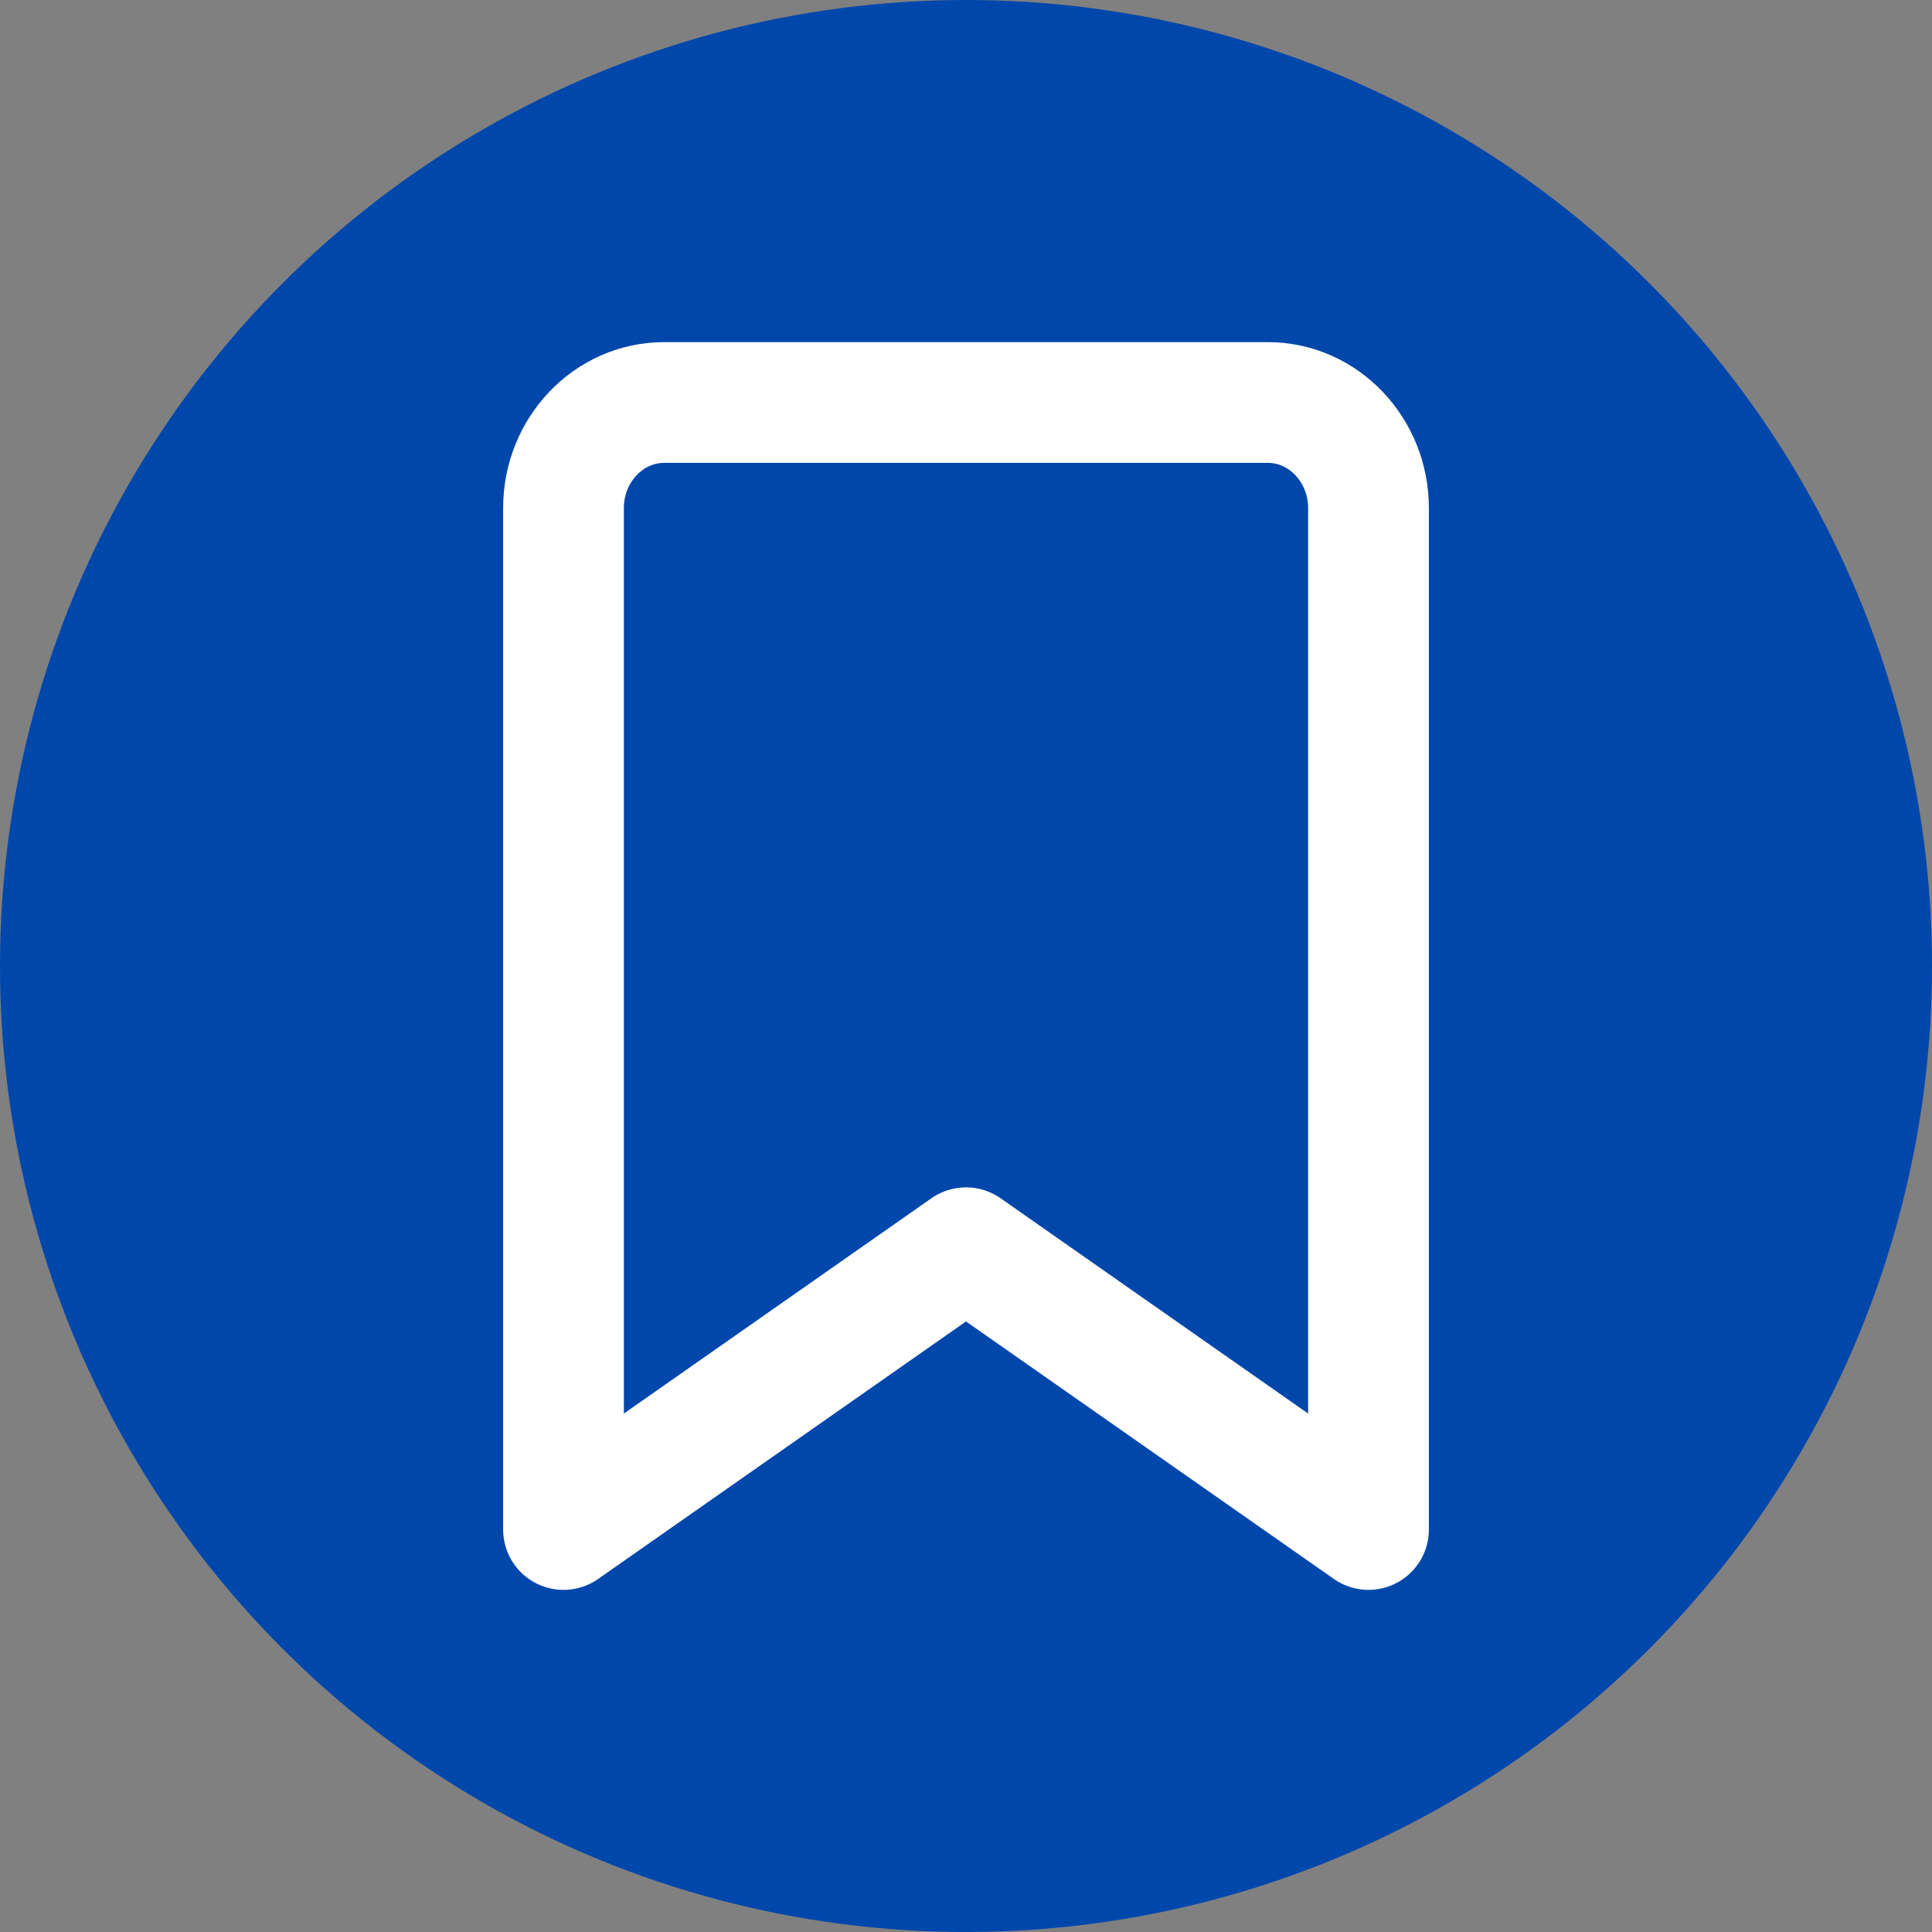
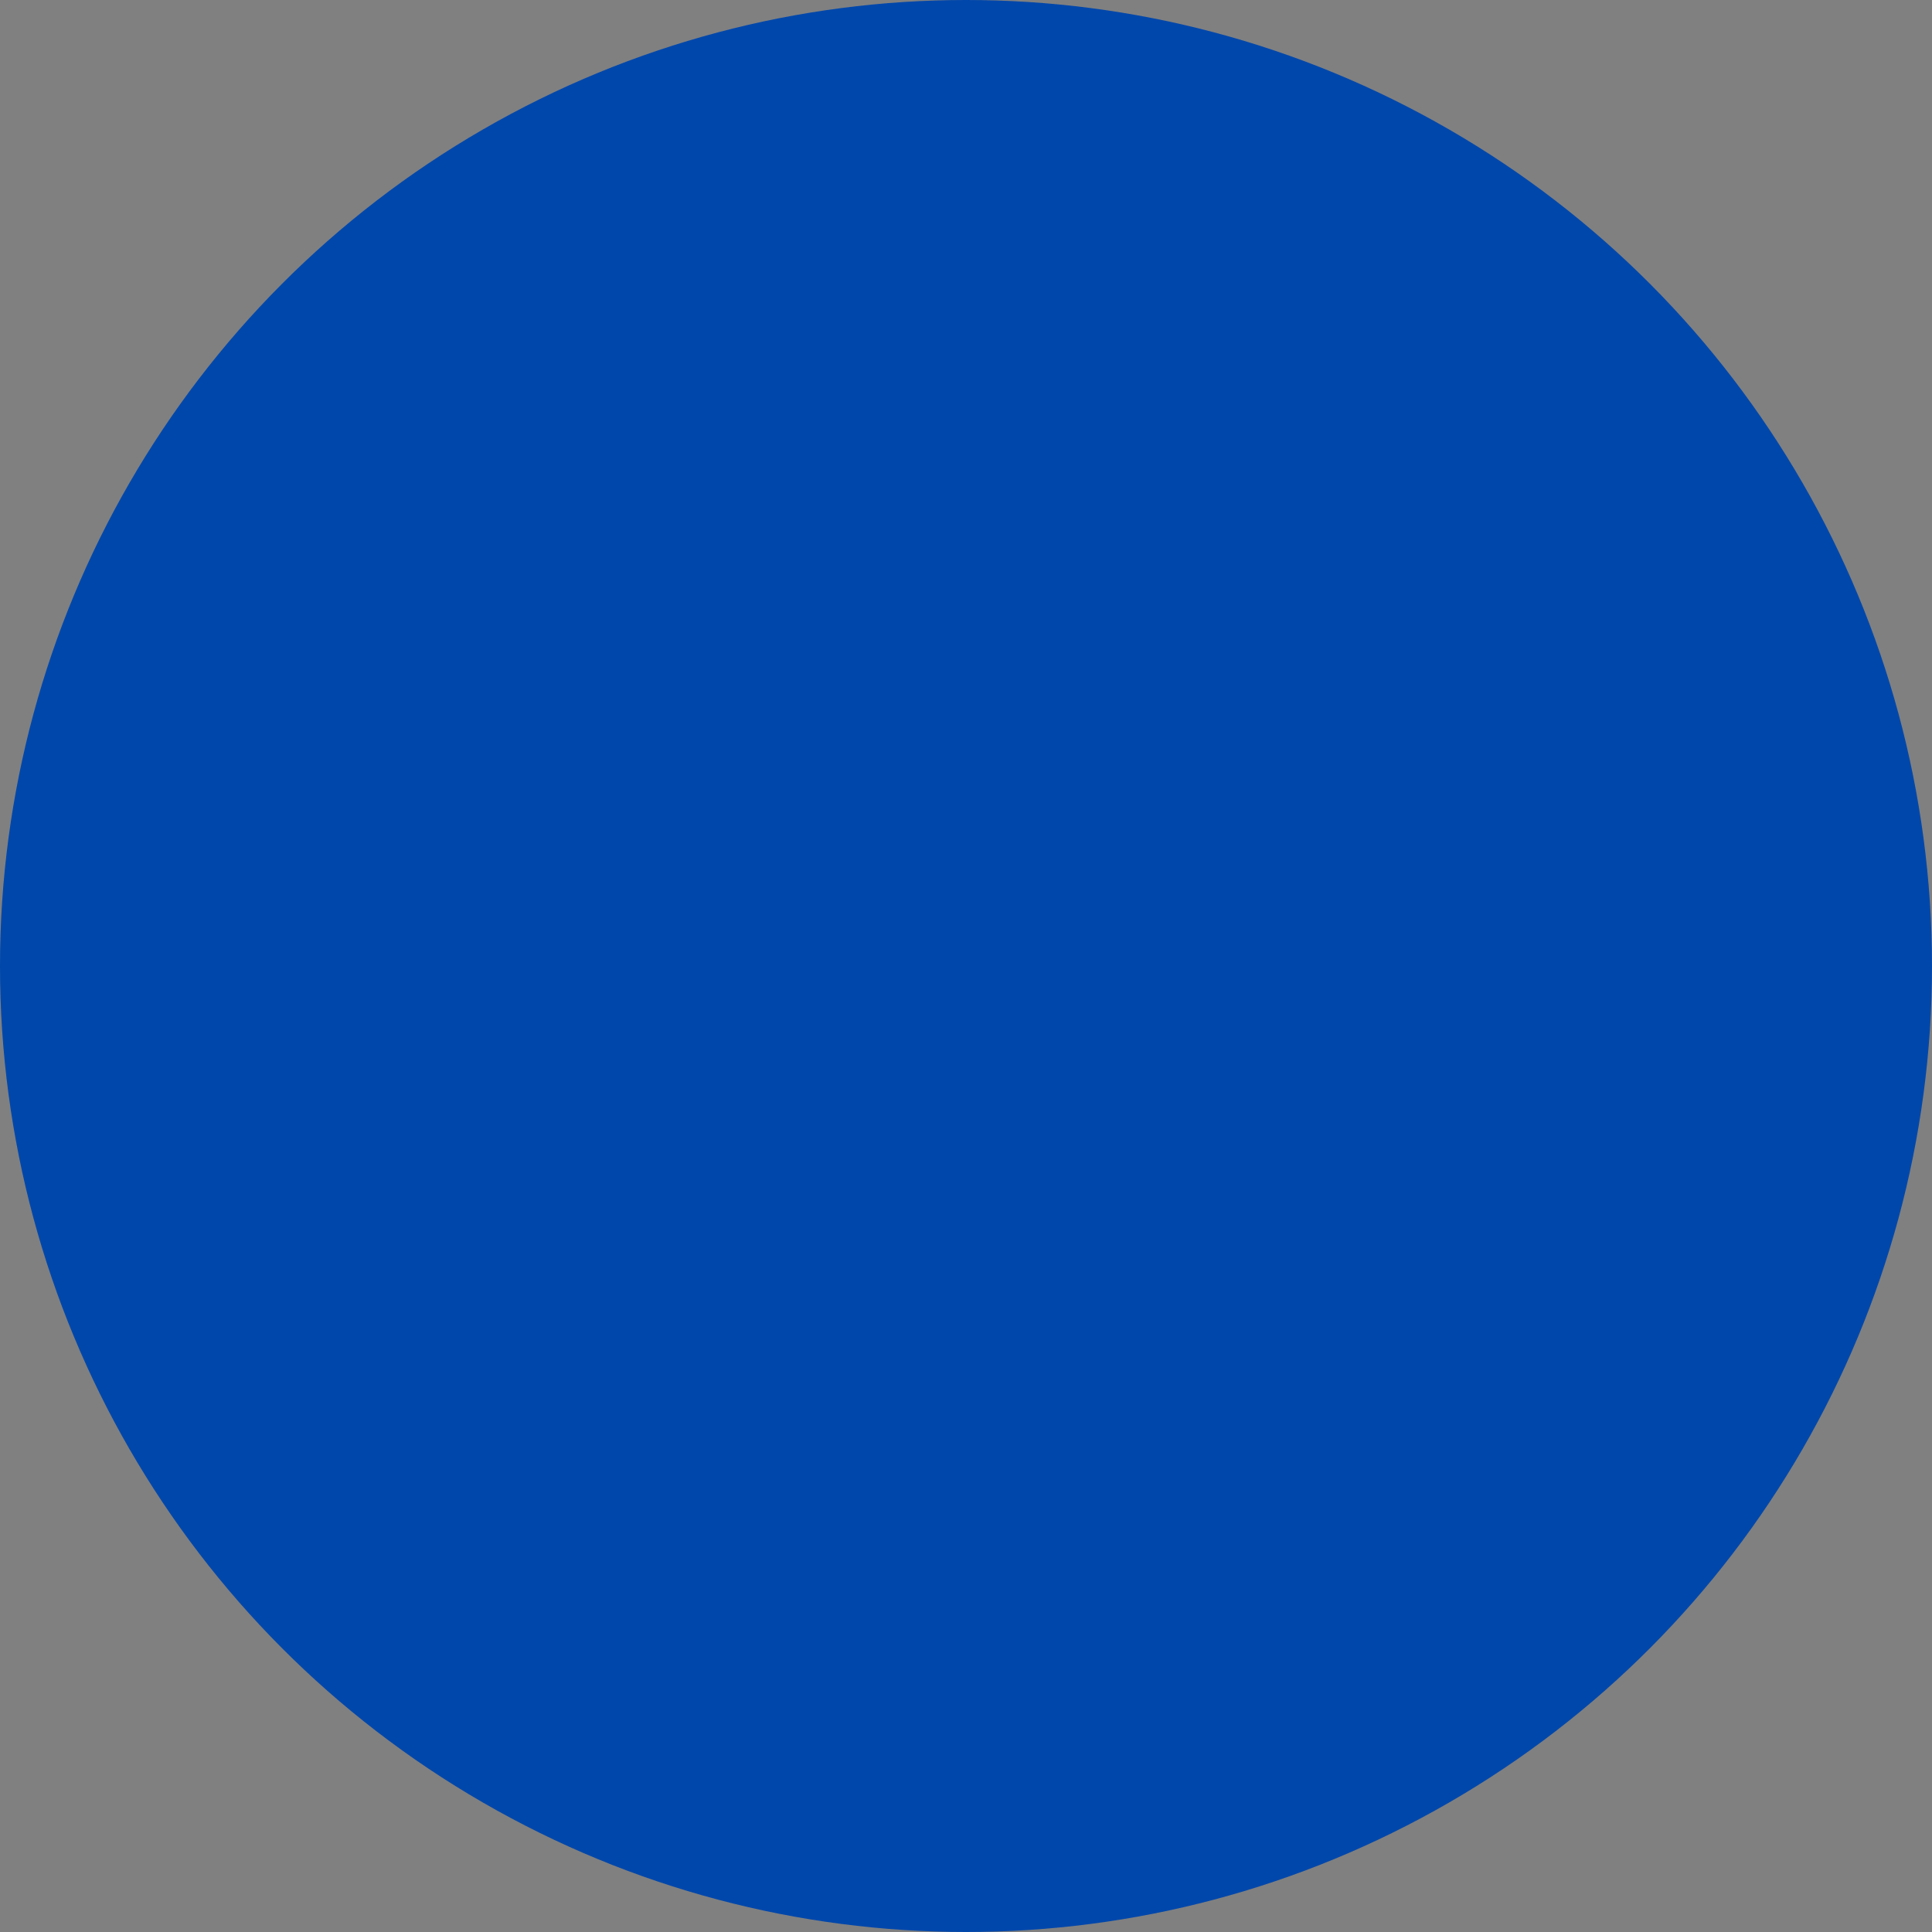
<svg xmlns="http://www.w3.org/2000/svg" width="64" height="64" viewBox="0 0 24 24" fill="none">
  <rect x="0" y="0" width="24" height="24" fill="#808080" stroke="none" />
  <circle cx="12" cy="12" r="12" fill="#0047ab" />
-   <path d="M15.75 5H8.25C7.56 5 7 5.59 7 6.31V19L12 15.5L17 19V6.31C17 5.59 16.44 5 15.75 5Z" stroke="#ffffff" stroke-width="1.5" stroke-linecap="round" stroke-linejoin="round" fill="none" />
</svg>